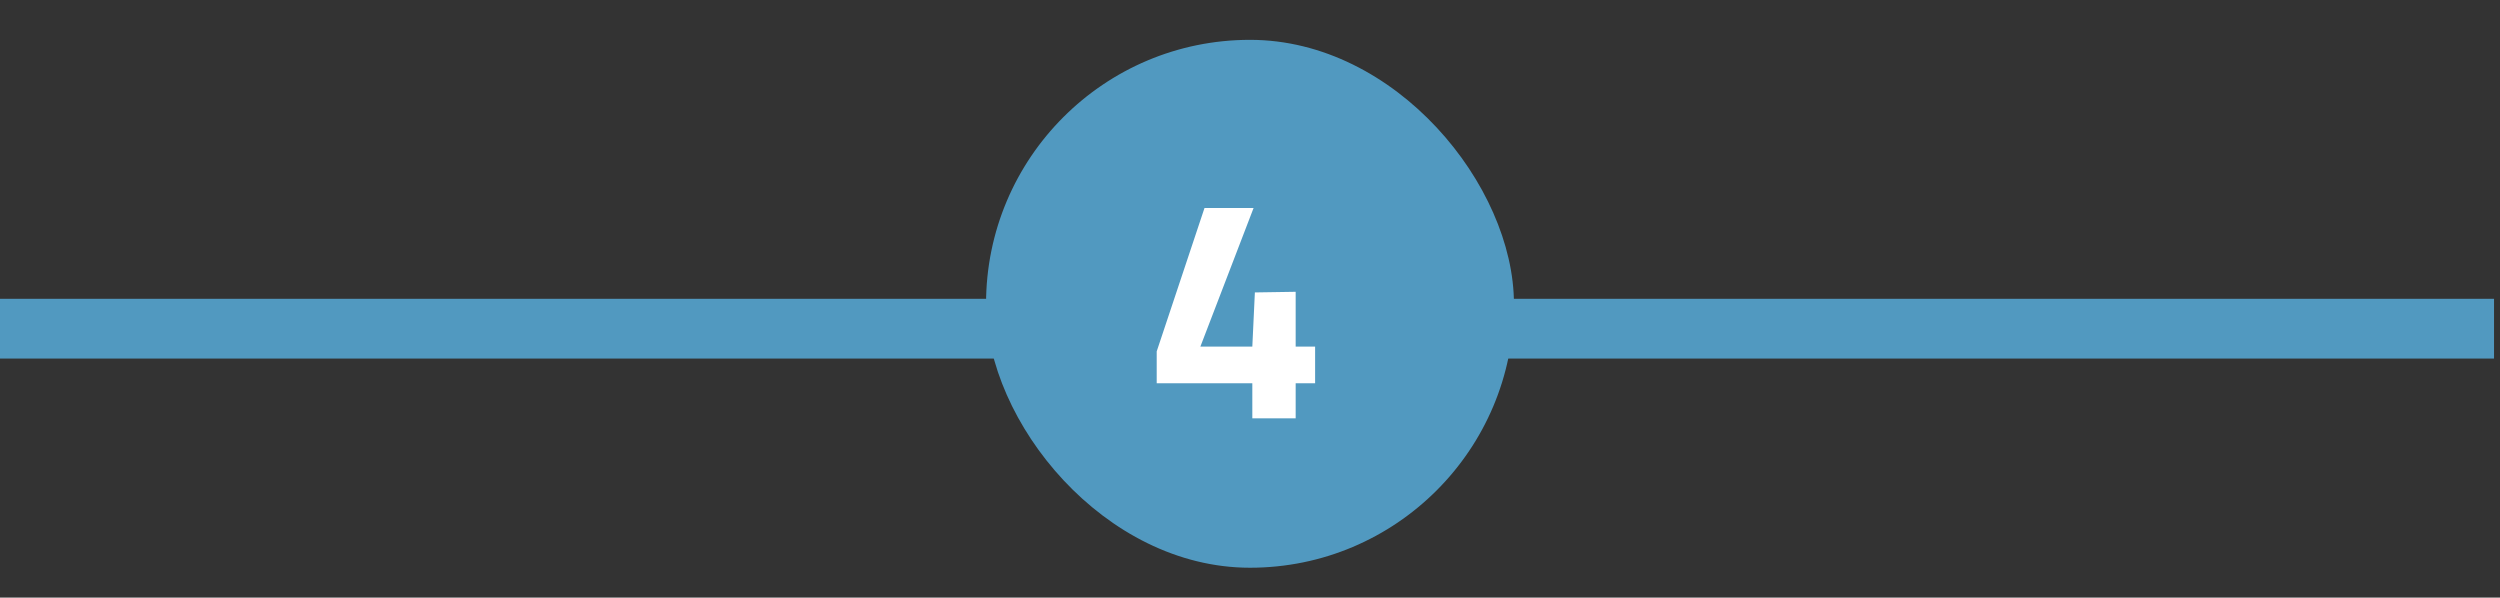
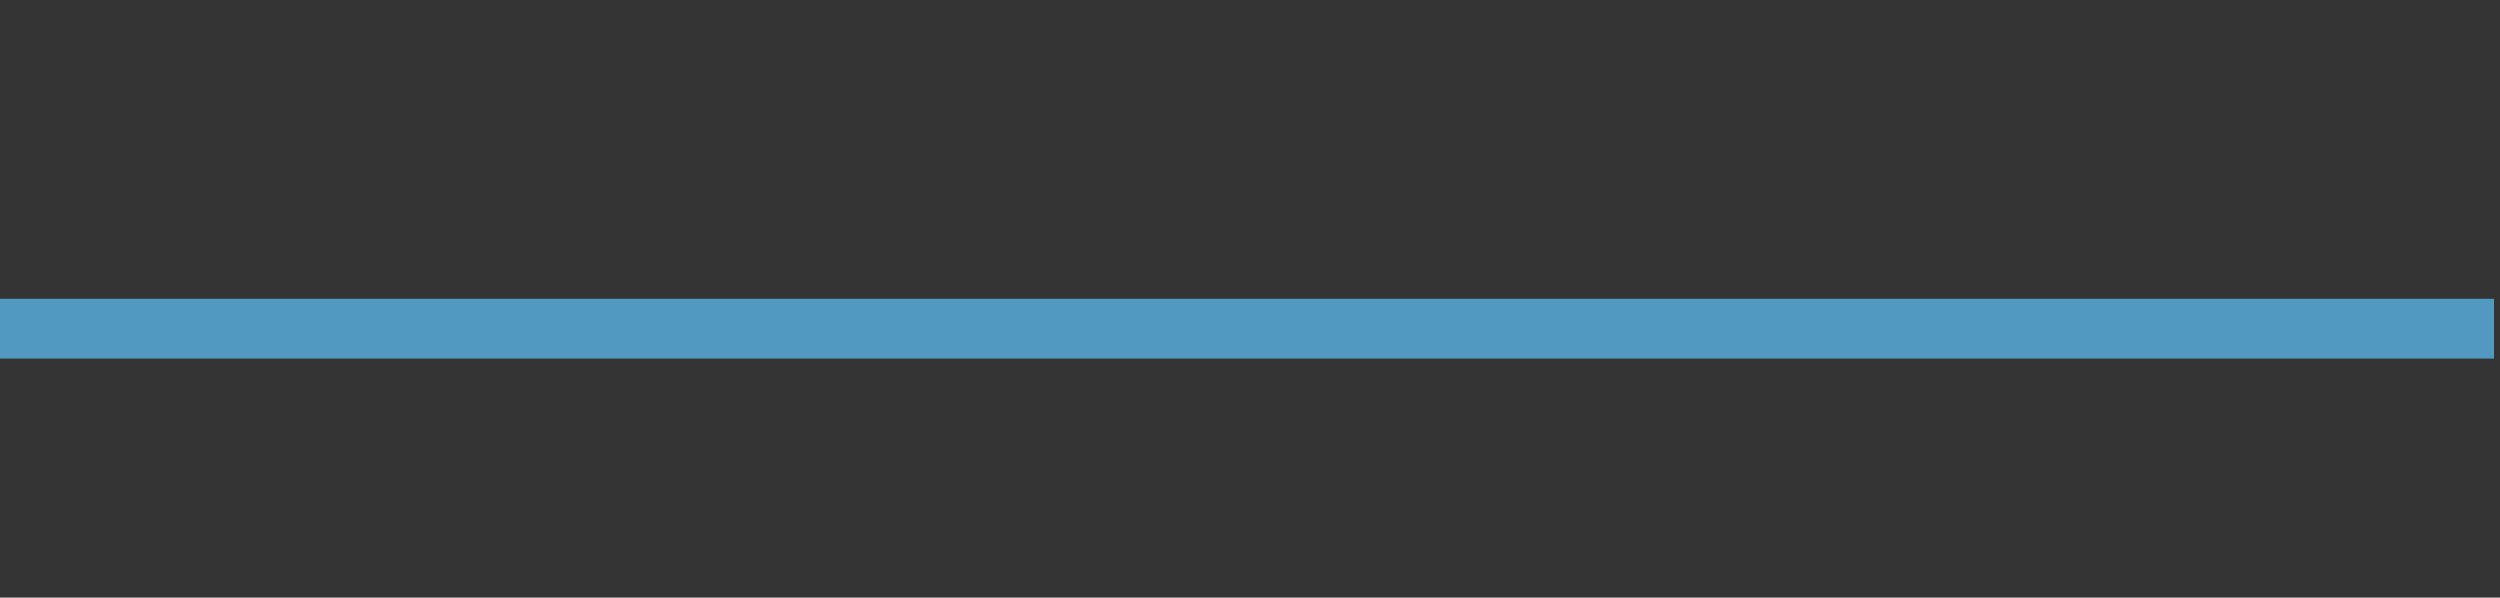
<svg xmlns="http://www.w3.org/2000/svg" width="251" height="60" viewBox="0 0 251 60" fill="none">
  <rect x="0" y="0" width="251" height="60" fill="#333333" stroke="none" />
  <line x1="2.62268e-07" y1="33" x2="250.4" y2="33" stroke="#5199C0" stroke-width="6" />
-   <rect x="99" y="4" width="53" height="53" rx="26.5" fill="#5199C0" />
-   <path d="M125.733 42V38.48H116.133V35.28L120.933 20.88H125.861L120.517 34.8H125.733L125.989 29.36L130.085 29.296V34.8H132.037V38.48H130.085V42H125.733Z" fill="white" />
</svg>